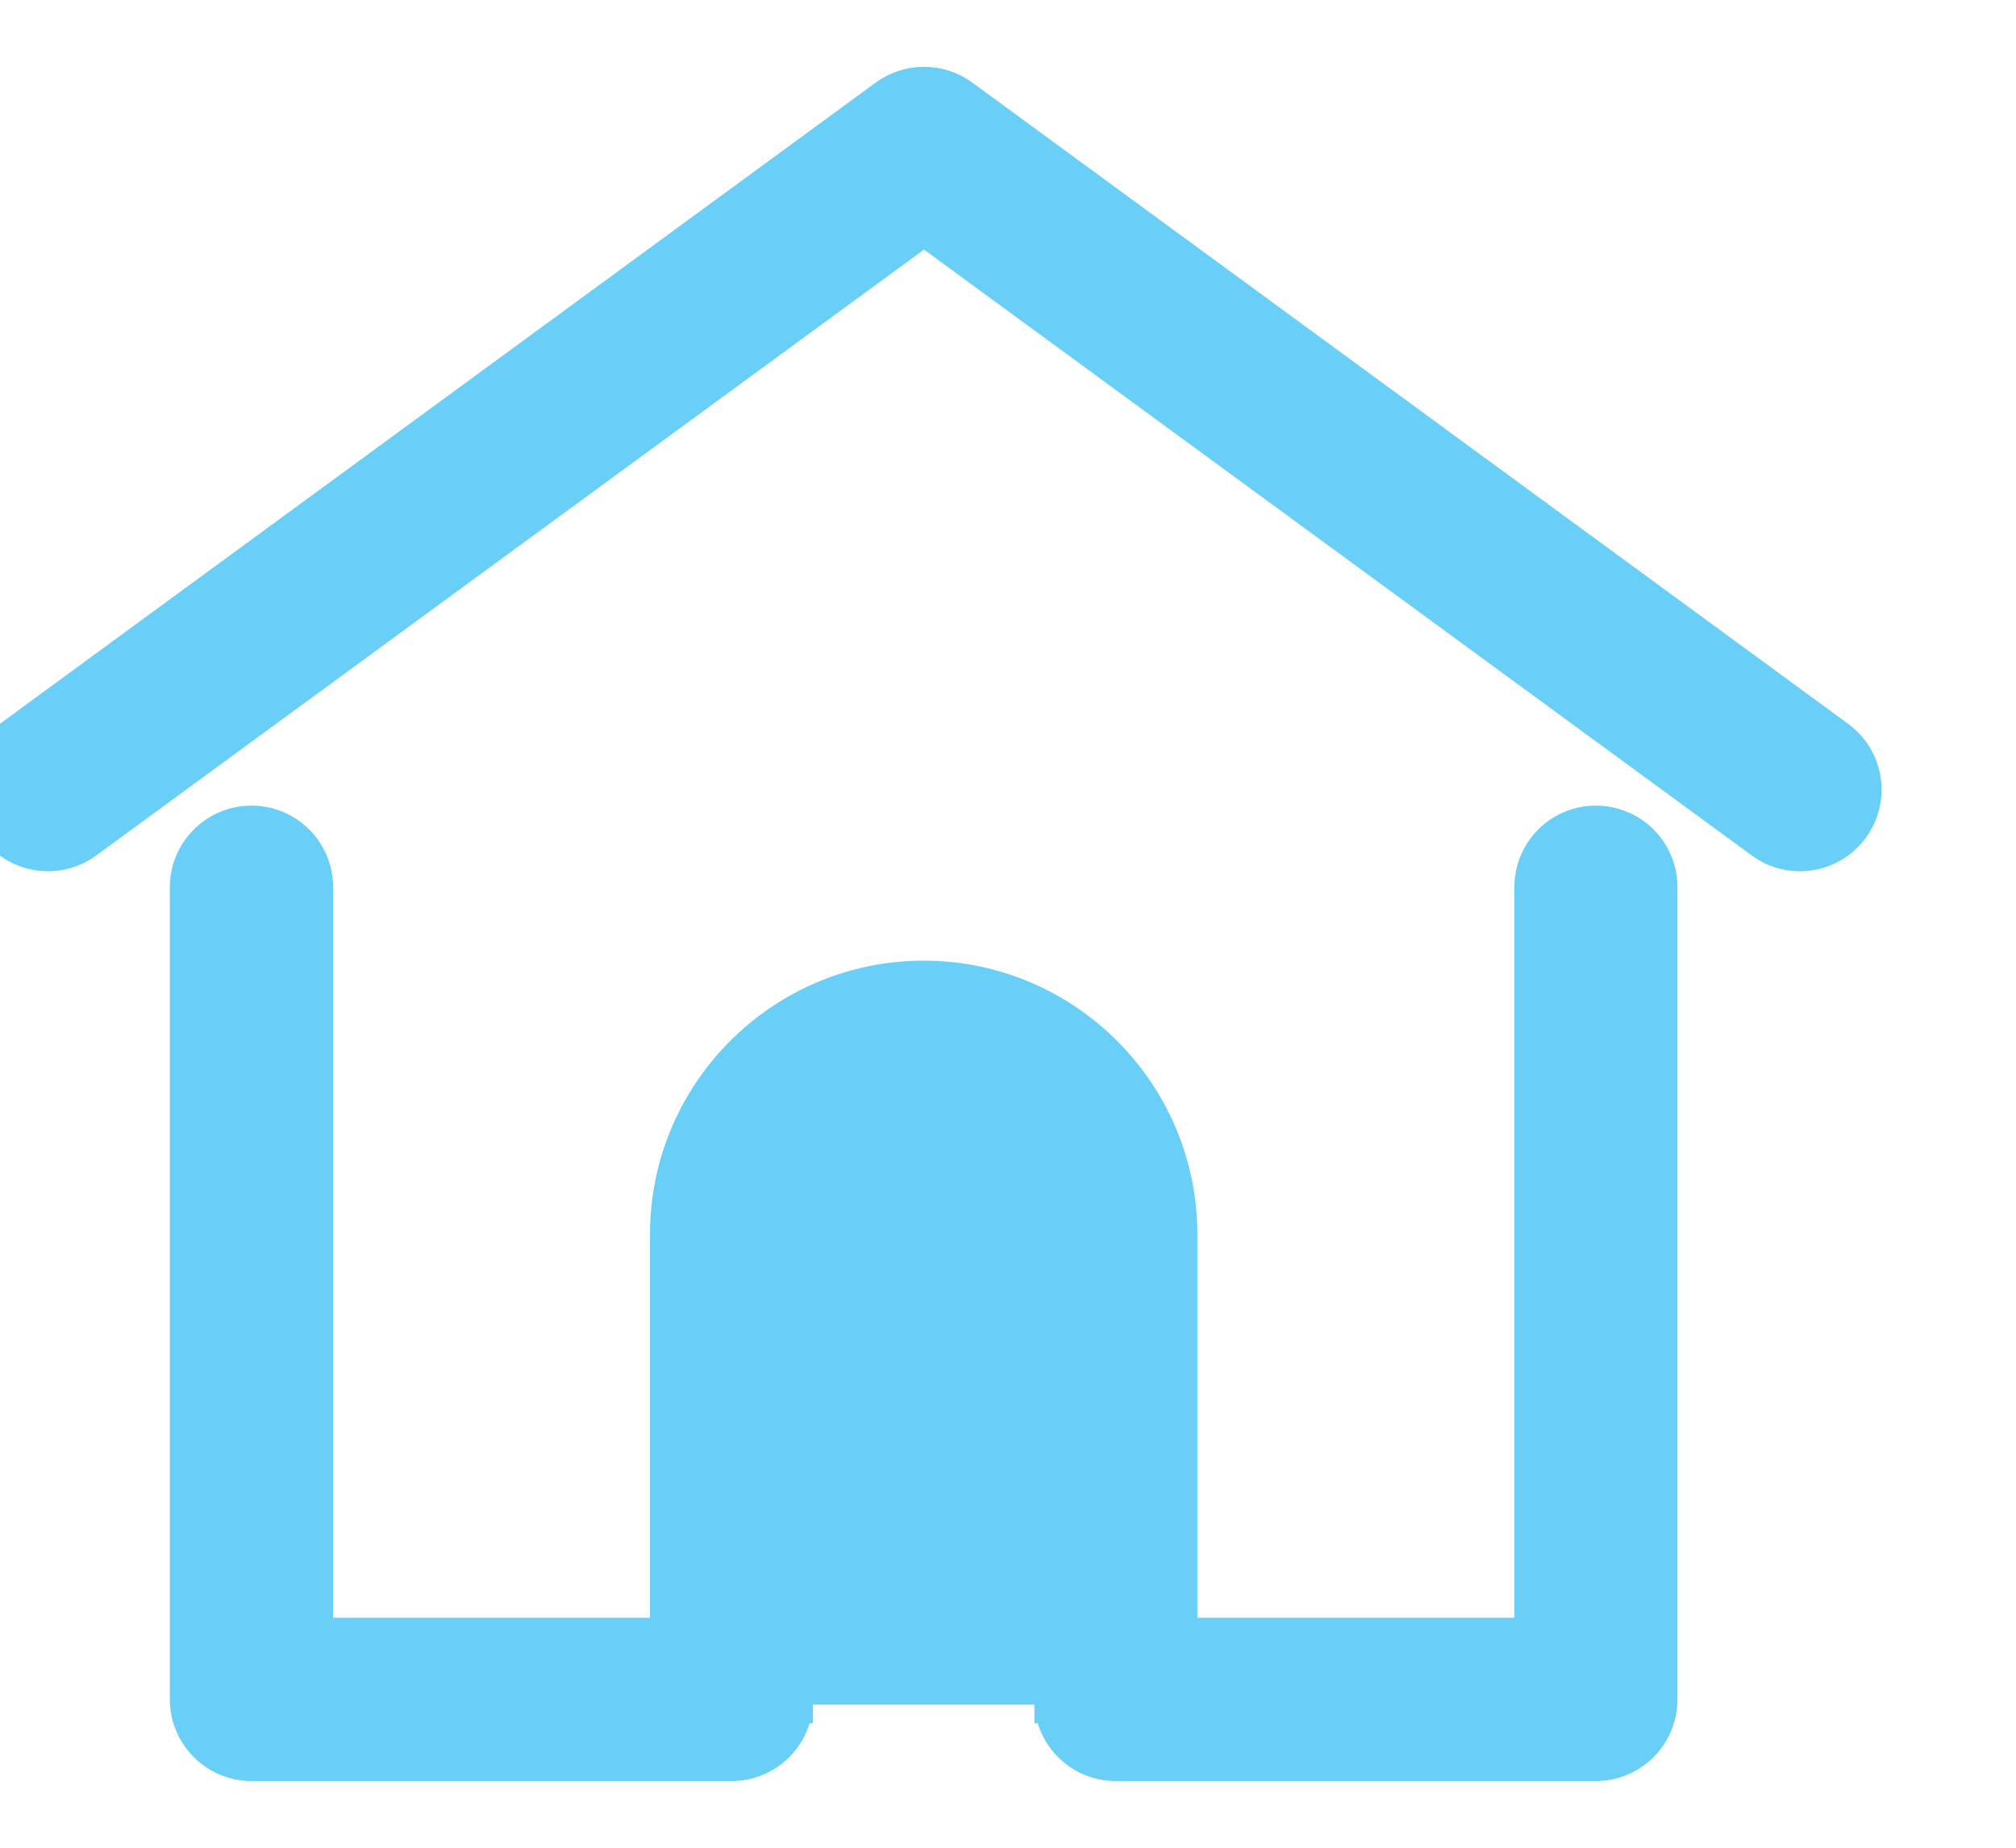
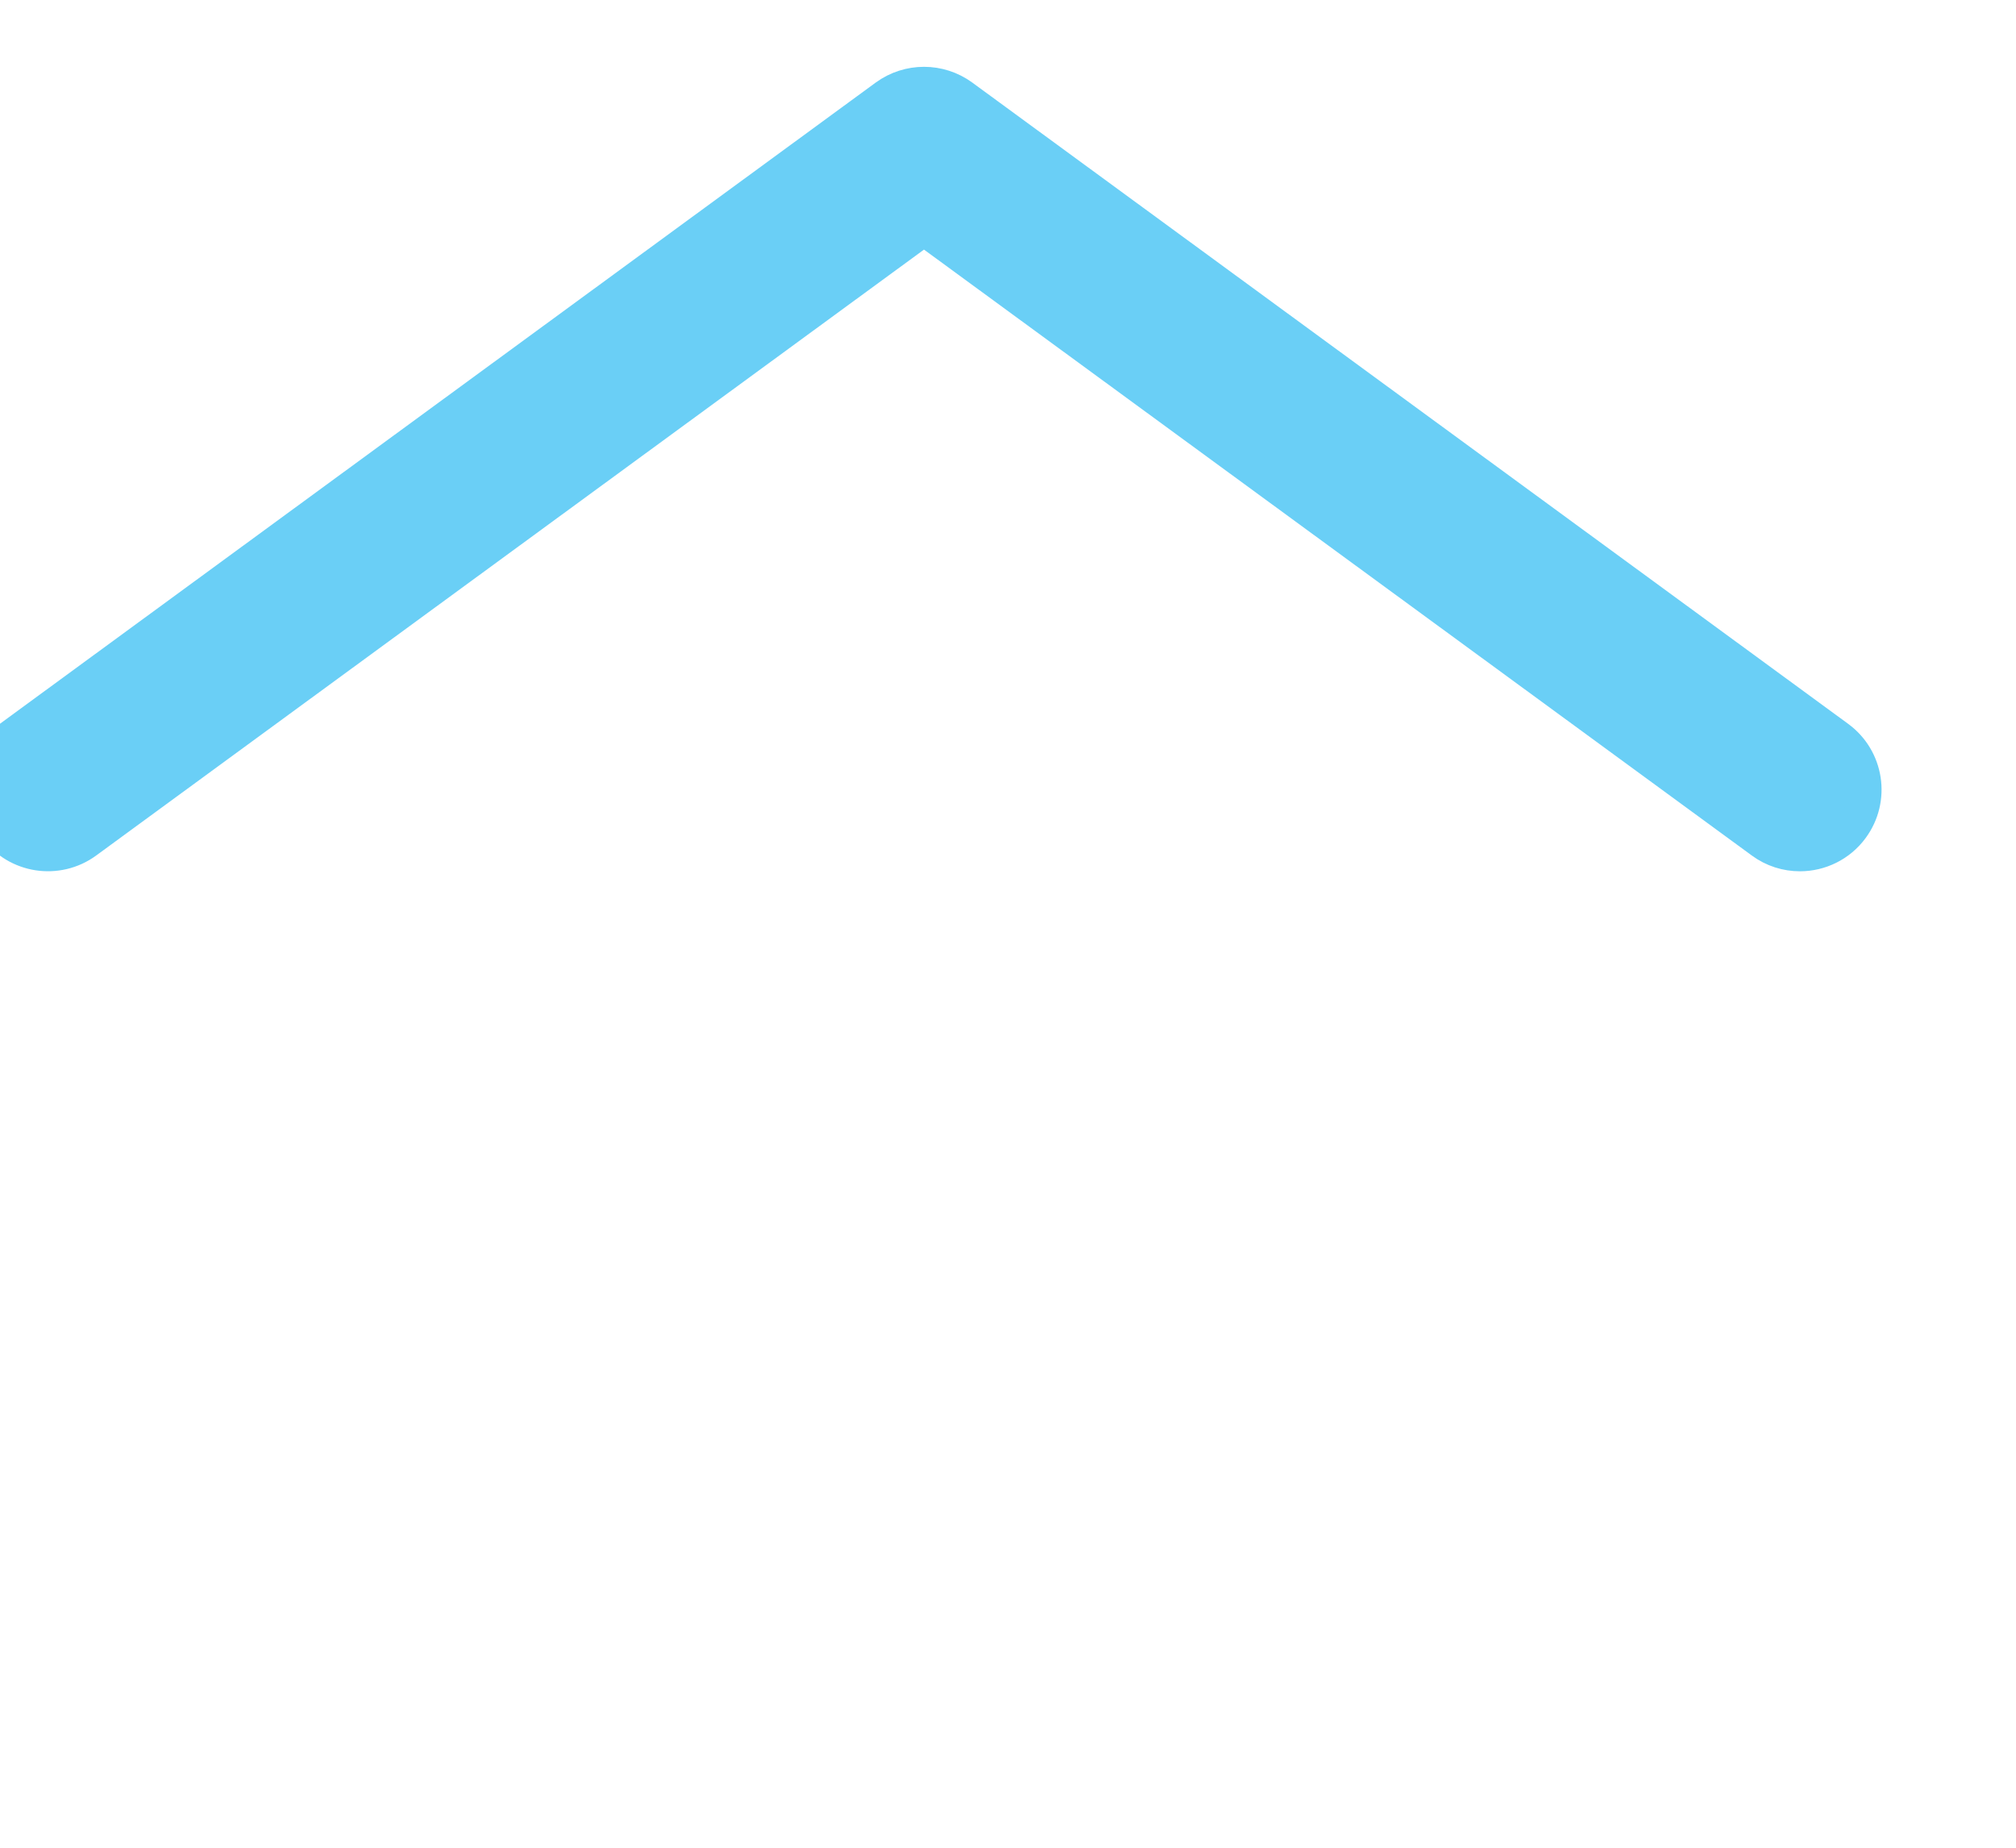
<svg xmlns="http://www.w3.org/2000/svg" width="12" height="11" viewBox="0 0 12 11" fill="none">
-   <path d="M10.942 4.39L10.942 4.39L5.728 0.572L5.728 0.572C5.592 0.473 5.408 0.473 5.272 0.572C5.272 0.572 5.272 0.572 5.272 0.572L0.058 4.39L0.058 4.39C-0.114 4.516 -0.151 4.757 -0.025 4.929C0.1 5.101 0.342 5.138 0.514 5.012L0.514 5.012L5.5 1.362L10.486 5.012C10.486 5.012 10.486 5.012 10.486 5.012C10.555 5.063 10.635 5.087 10.714 5.087C10.832 5.087 10.95 5.032 11.025 4.929C11.151 4.757 11.114 4.516 10.942 4.39Z" fill="#6ACFF6" stroke="#6ACFF6" stroke-width="0.2" />
-   <path d="M6.257 10.148C6.273 10.347 6.439 10.503 6.641 10.503H9.499C9.713 10.503 9.885 10.33 9.885 10.117V5.282C9.885 5.069 9.713 4.896 9.499 4.896C9.286 4.896 9.114 5.069 9.114 5.282V9.731H7.027V7.348C7.027 6.505 6.341 5.819 5.498 5.819C4.655 5.819 3.969 6.505 3.969 7.348V9.731H1.883V5.282C1.883 5.069 1.71 4.896 1.497 4.896C1.284 4.896 1.111 5.069 1.111 5.282V10.117C1.111 10.33 1.284 10.503 1.497 10.503H4.355C4.557 10.503 4.723 10.347 4.739 10.148M6.257 10.148C6.256 10.139 6.256 10.128 6.256 10.117V7.348C6.256 6.93 5.916 6.59 5.498 6.59C5.08 6.59 4.741 6.93 4.741 7.348V10.117C4.741 10.128 4.74 10.139 4.739 10.148M6.257 10.148C6.257 10.148 6.257 10.147 6.257 10.147L6.357 10.139L6.257 10.149C6.257 10.149 6.257 10.149 6.257 10.148ZM4.739 10.148C4.739 10.149 4.739 10.149 4.739 10.149L4.639 10.139L4.739 10.147C4.739 10.147 4.739 10.148 4.739 10.148ZM1.783 9.831V9.731L1.883 9.831H1.783ZM4.069 9.831H3.969L4.069 9.731V9.831ZM6.927 9.831V9.731L7.027 9.831H6.927ZM9.214 9.831H9.114L9.214 9.731V9.831Z" fill="#6ACFF6" stroke="#6ACFF6" stroke-width="0.2" />
+   <path d="M10.942 4.39L10.942 4.39L5.728 0.572L5.728 0.572C5.592 0.473 5.408 0.473 5.272 0.572C5.272 0.572 5.272 0.572 5.272 0.572L0.058 4.39L0.058 4.39C-0.114 4.516 -0.151 4.757 -0.025 4.929C0.1 5.101 0.342 5.138 0.514 5.012L0.514 5.012L5.5 1.362L10.486 5.012C10.555 5.063 10.635 5.087 10.714 5.087C10.832 5.087 10.95 5.032 11.025 4.929C11.151 4.757 11.114 4.516 10.942 4.39Z" fill="#6ACFF6" stroke="#6ACFF6" stroke-width="0.2" />
</svg>